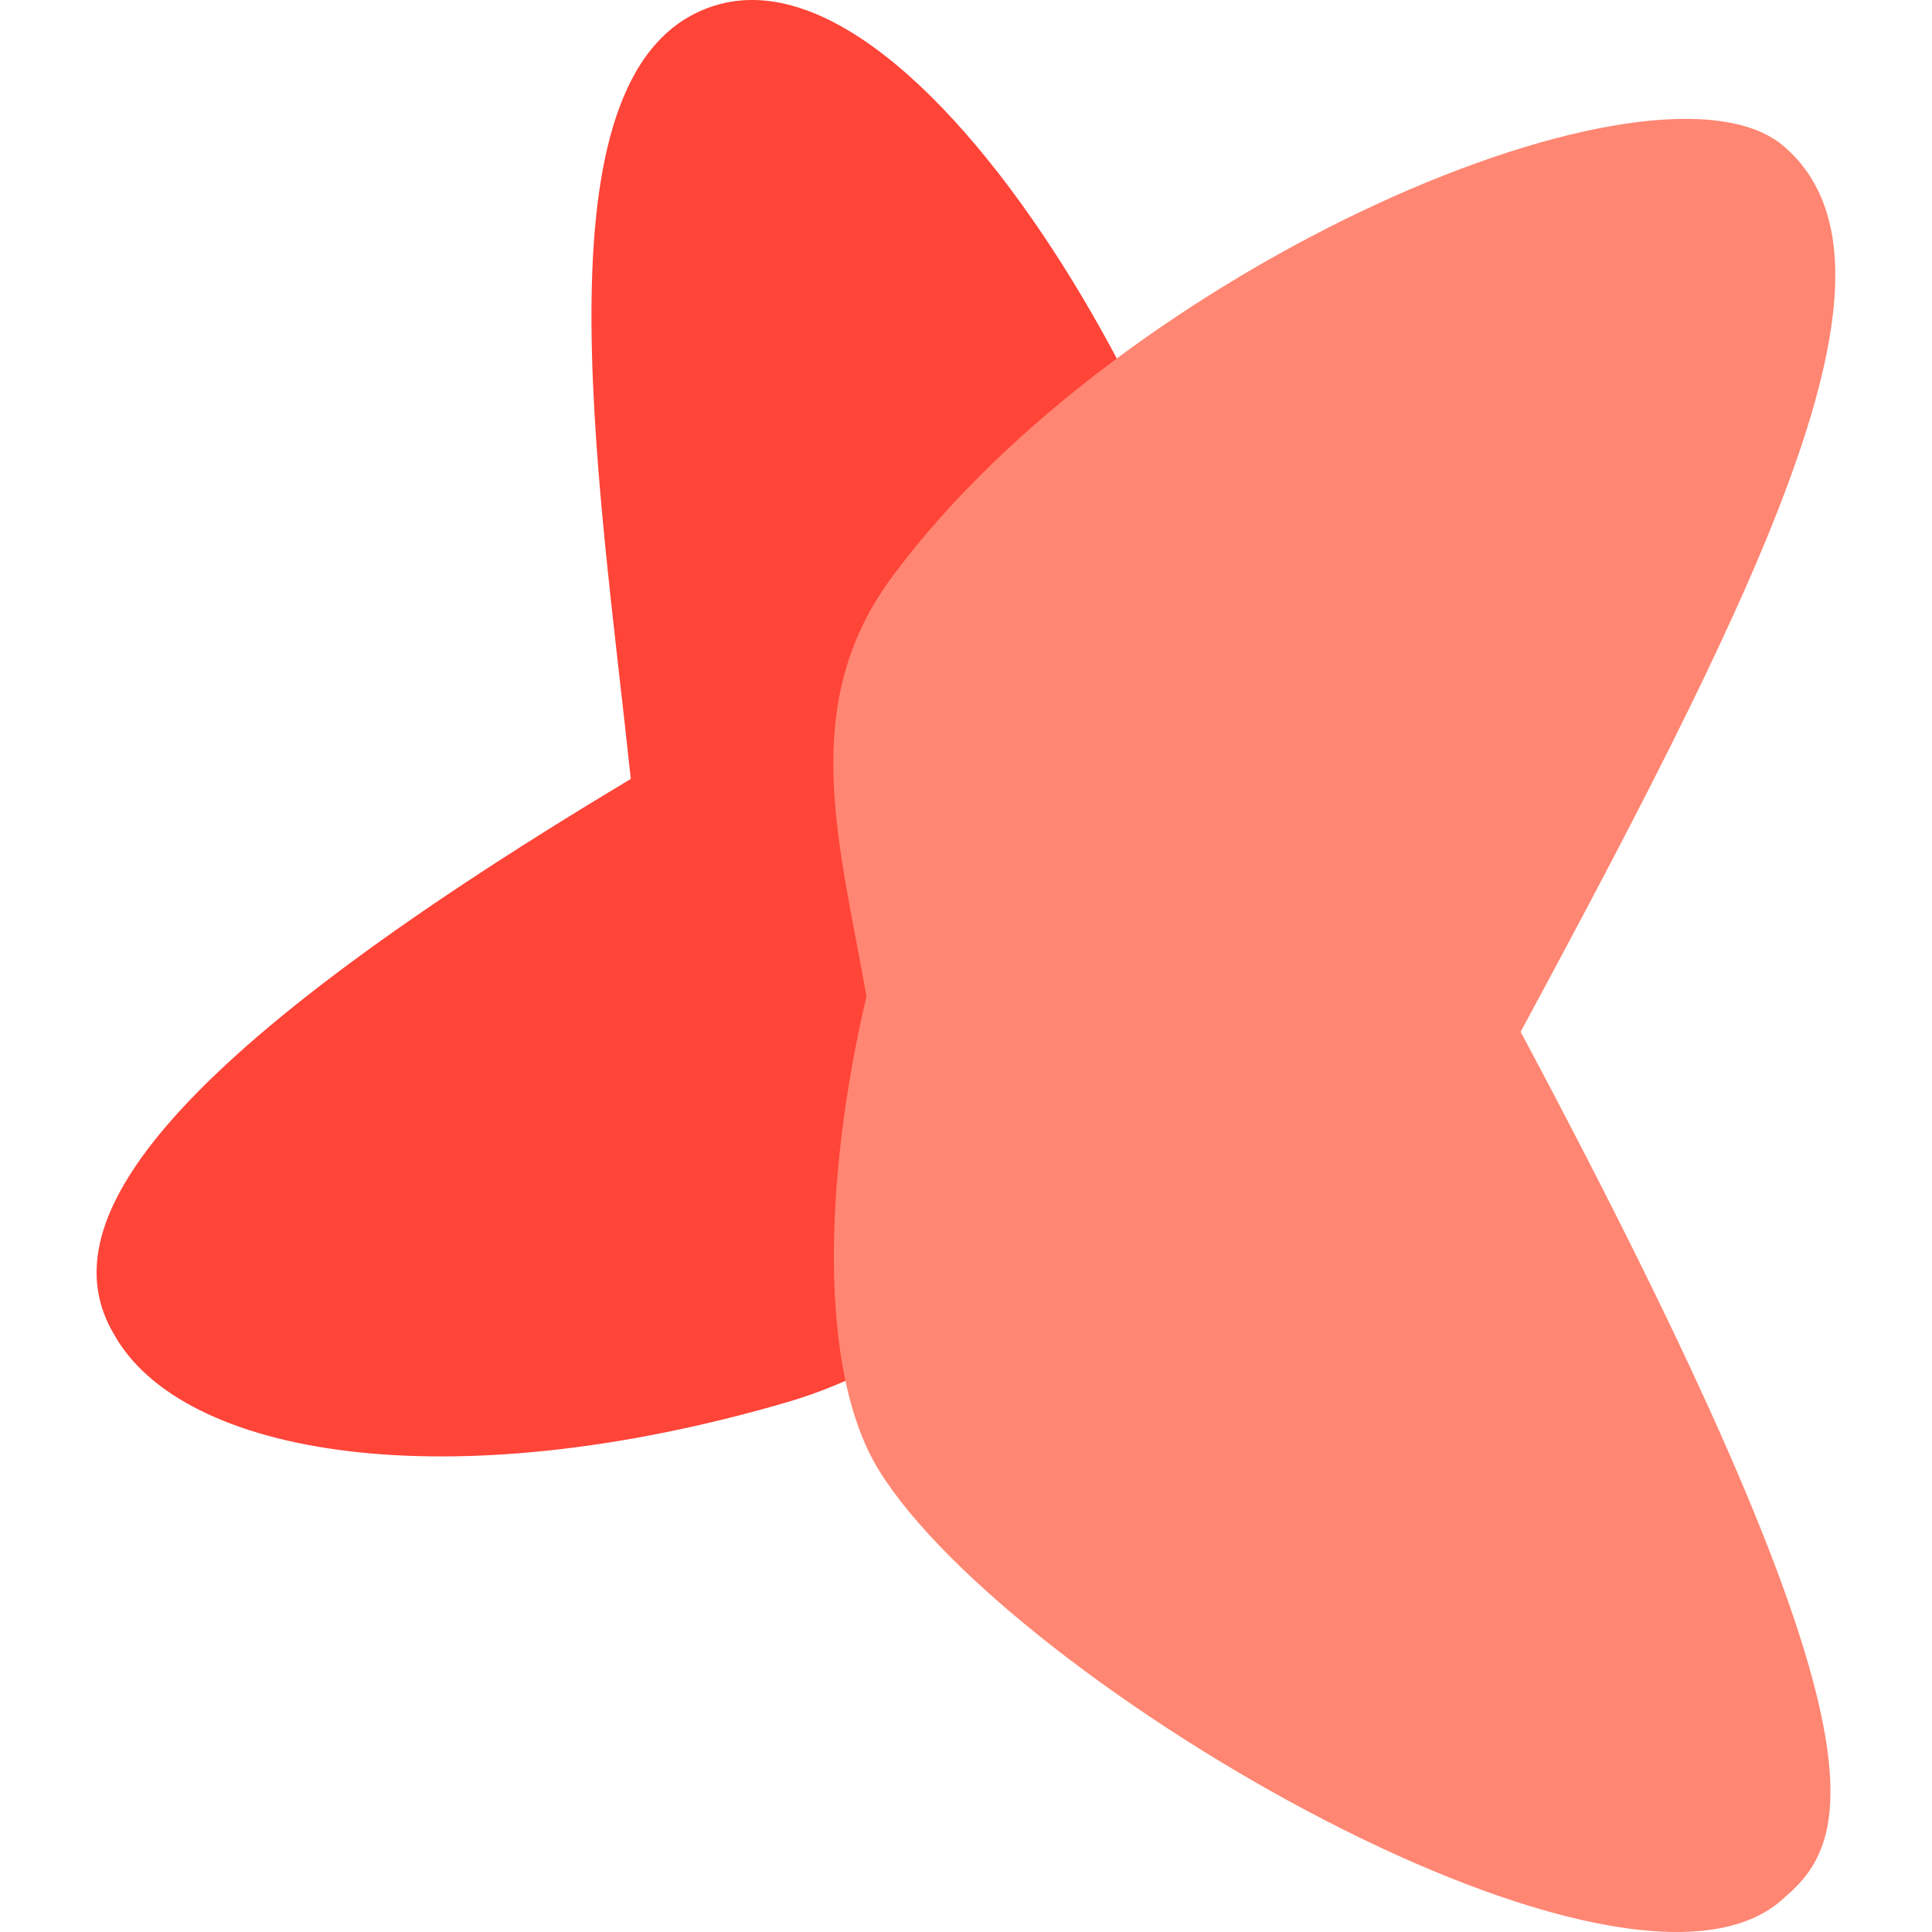
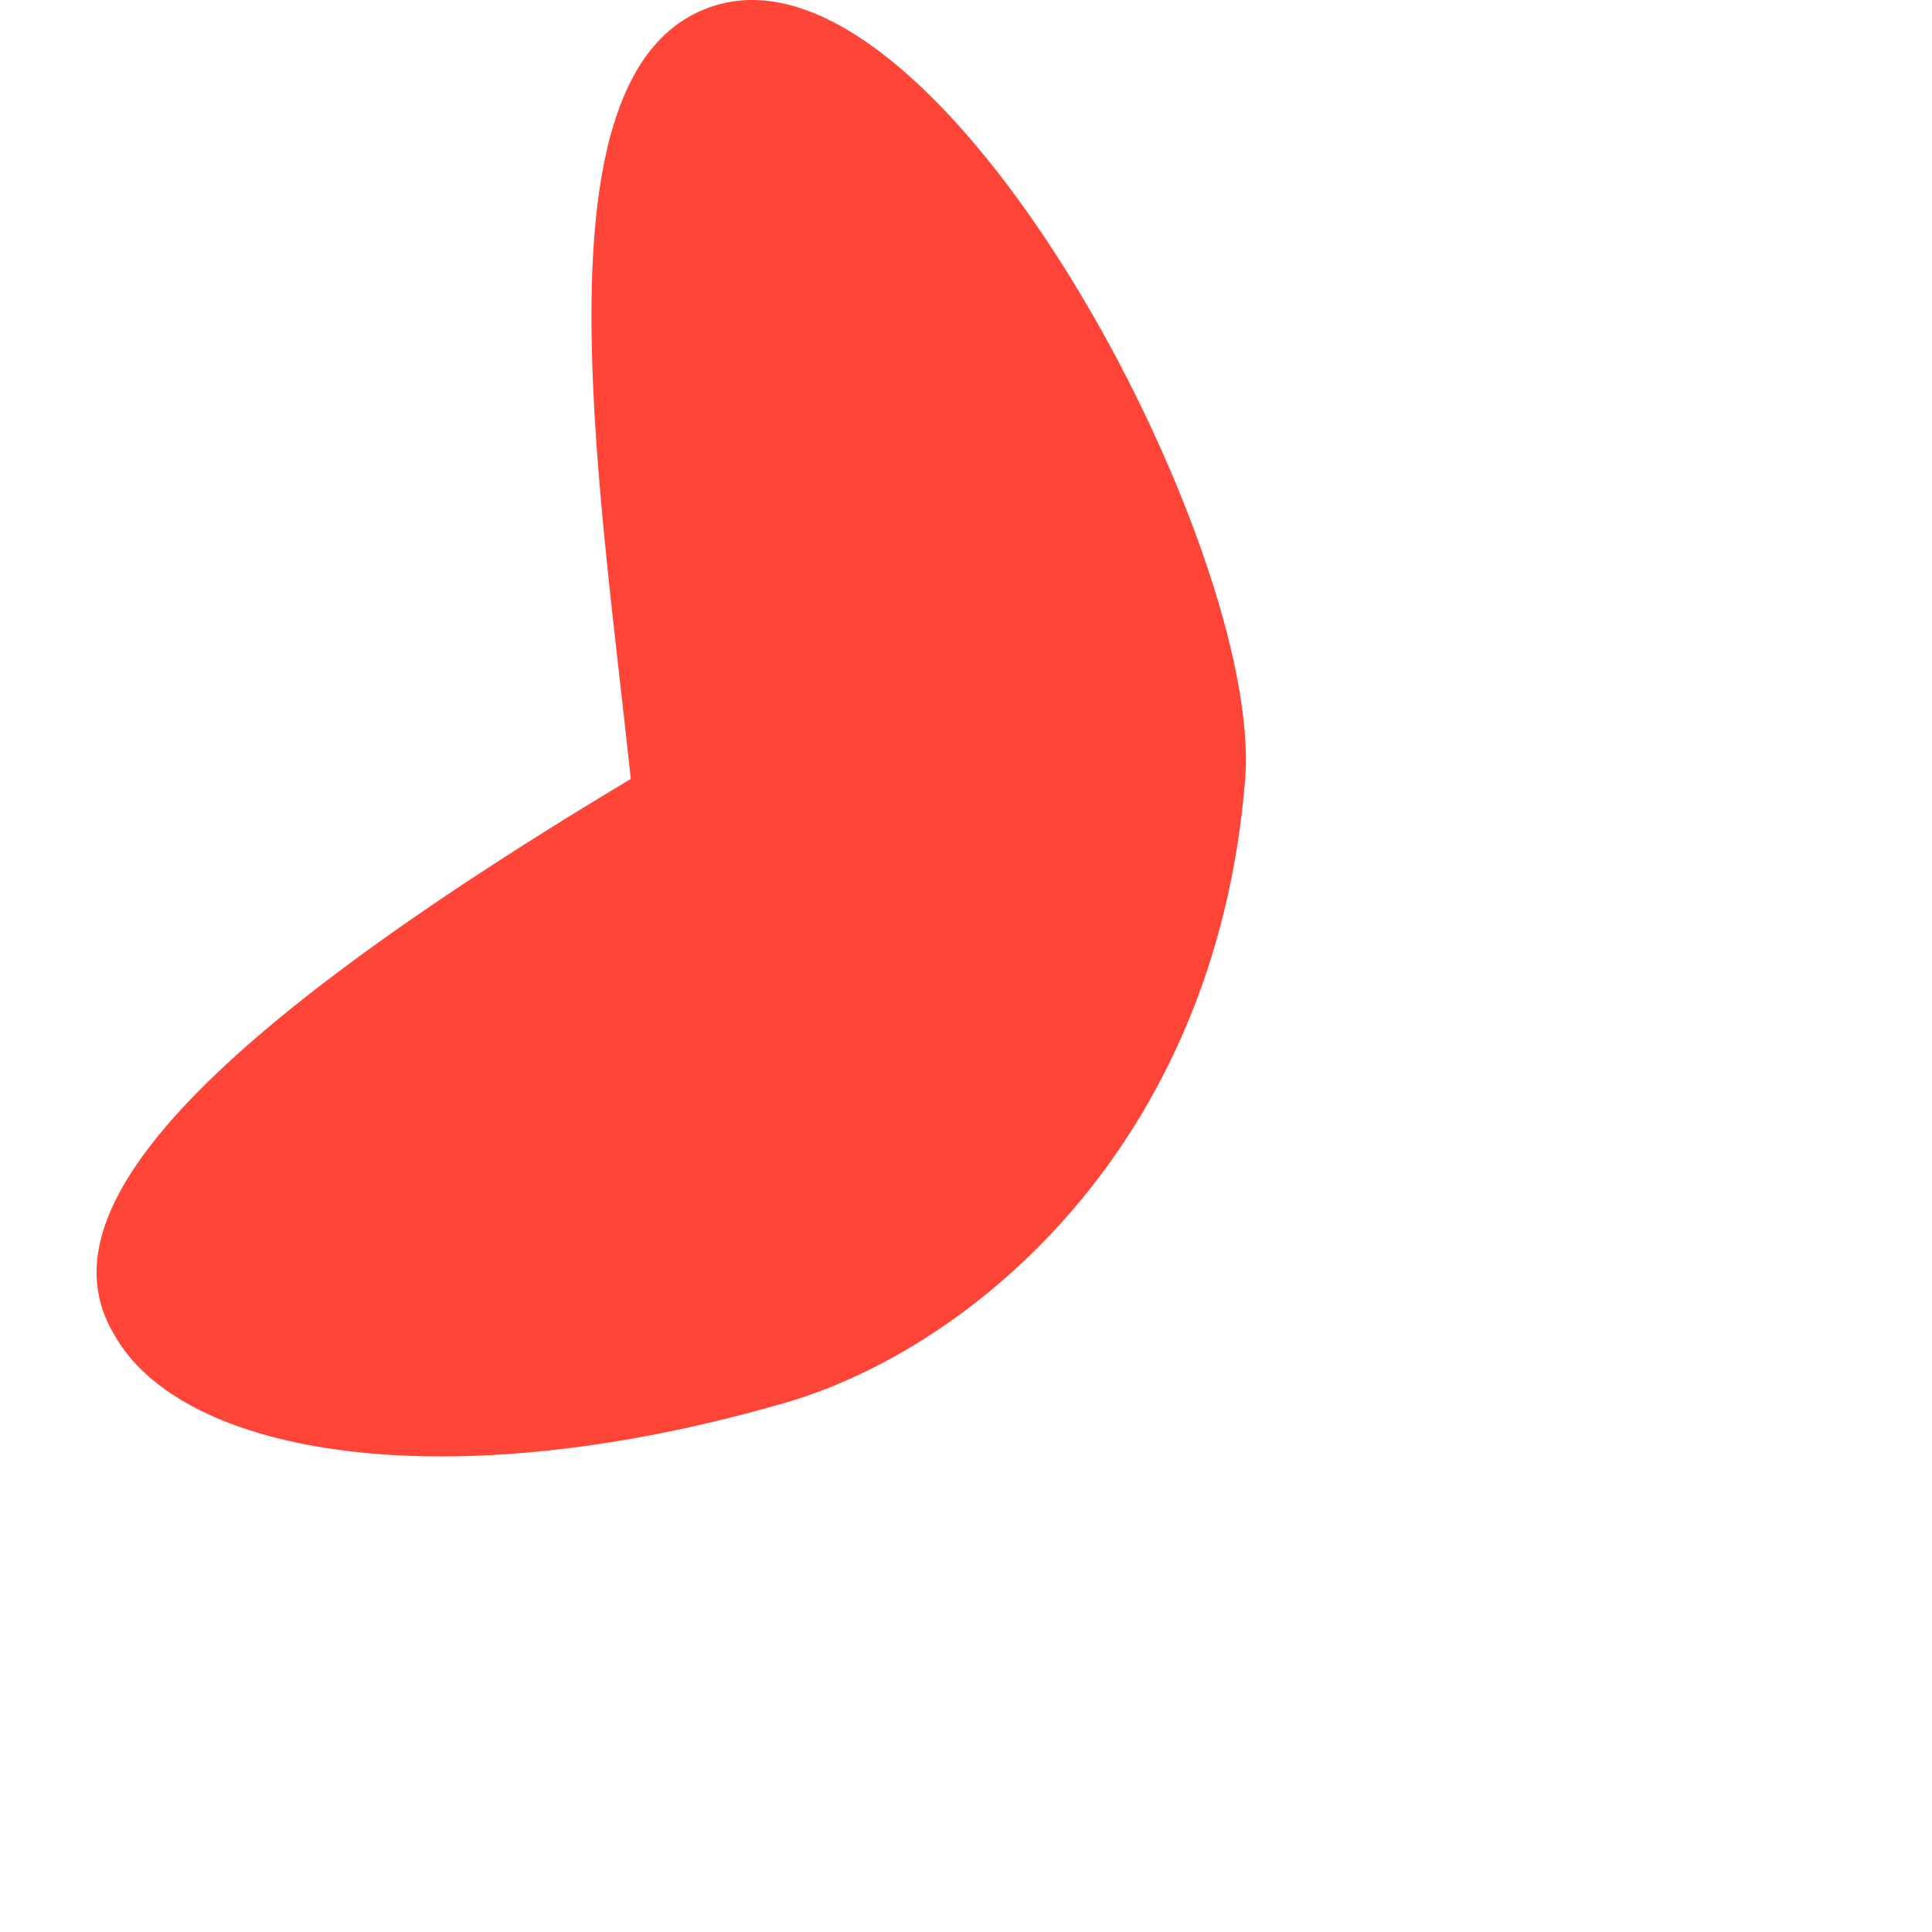
<svg xmlns="http://www.w3.org/2000/svg" width="48" height="48" viewBox="0 0 48 48" fill="none">
  <path d="M15.672 19.353C14.865 11.732 13.182 1.537 17.771 0.135C23.395 -1.591 31.394 13.65 30.936 19.36C30.197 28.587 24.017 33.536 19.549 34.839C11.111 37.299 4.512 36.18 2.83 33.146C1.277 30.518 3.565 26.598 15.672 19.353Z" fill="#FF4438" />
-   <path d="M44.344 3.654C47.627 6.542 44.124 13.883 37.78 25.635C46.995 42.899 46.106 45.648 44.344 47.134C40.502 50.828 25.131 41.831 21.847 36.545C20.288 34.041 20.5 29.115 21.527 24.754C20.851 20.919 19.806 17.509 22.168 14.326C27.917 6.567 41.232 0.915 44.344 3.654Z" fill="#FF8672" />
</svg>